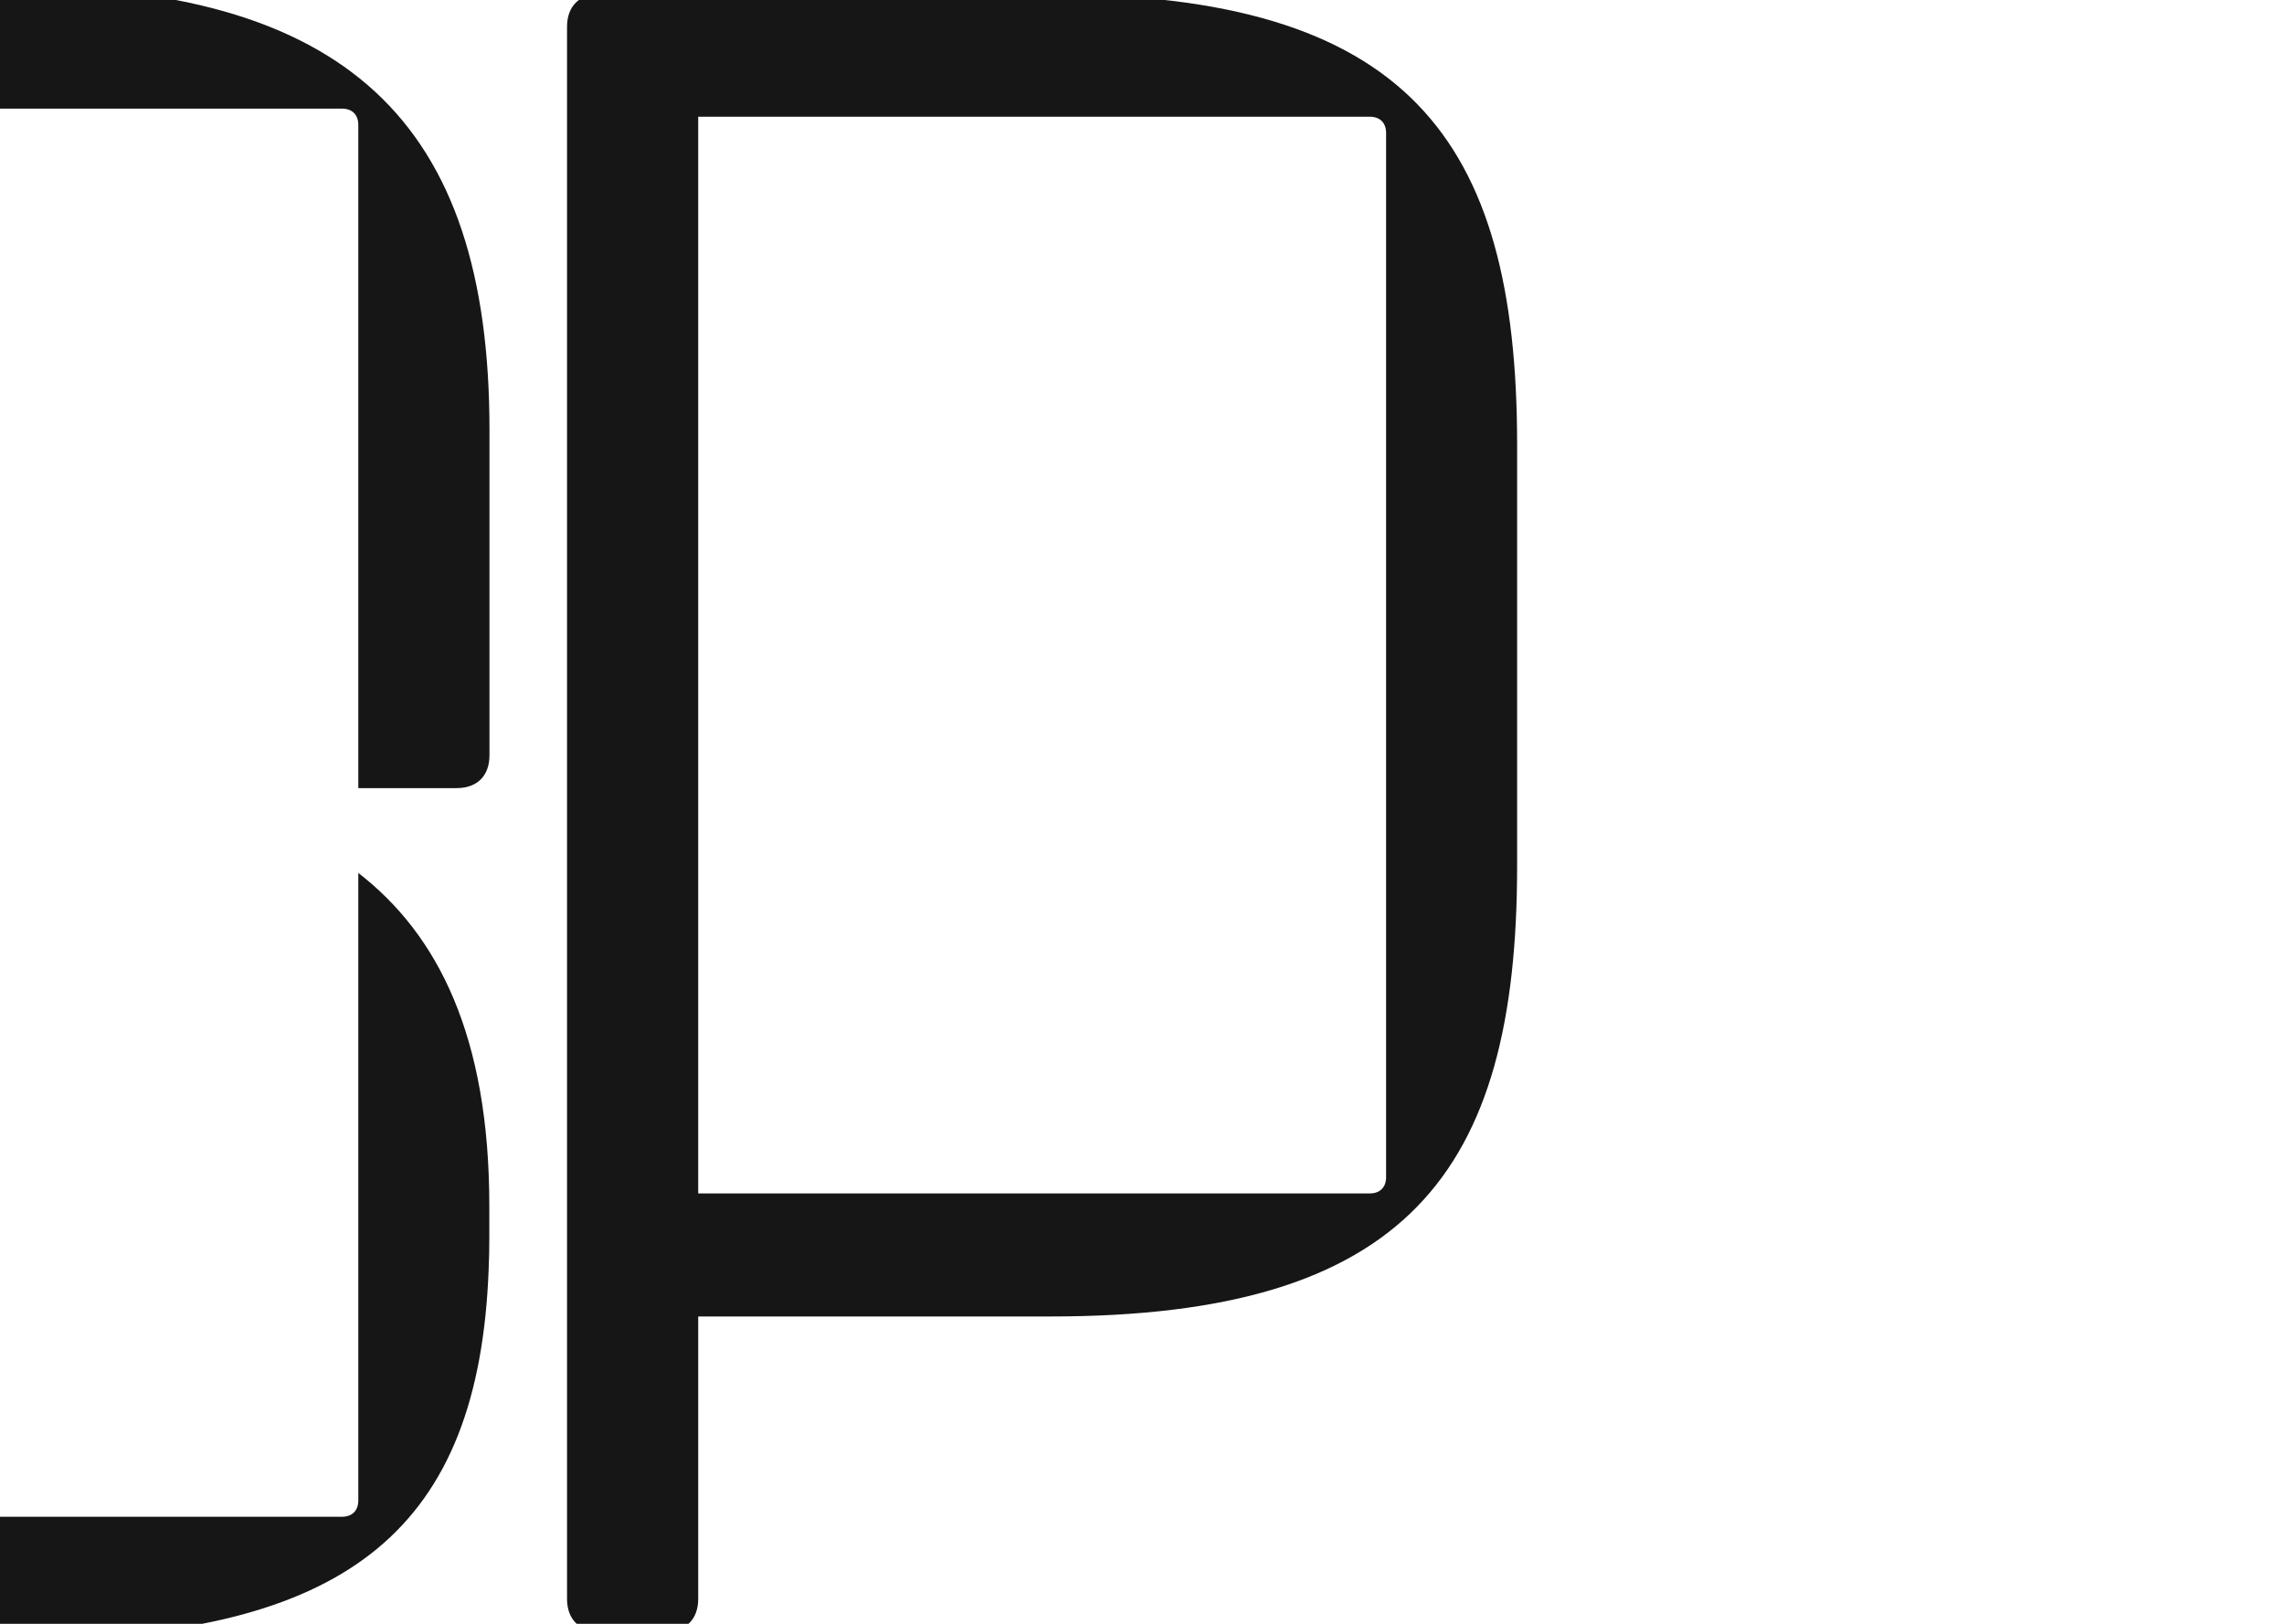
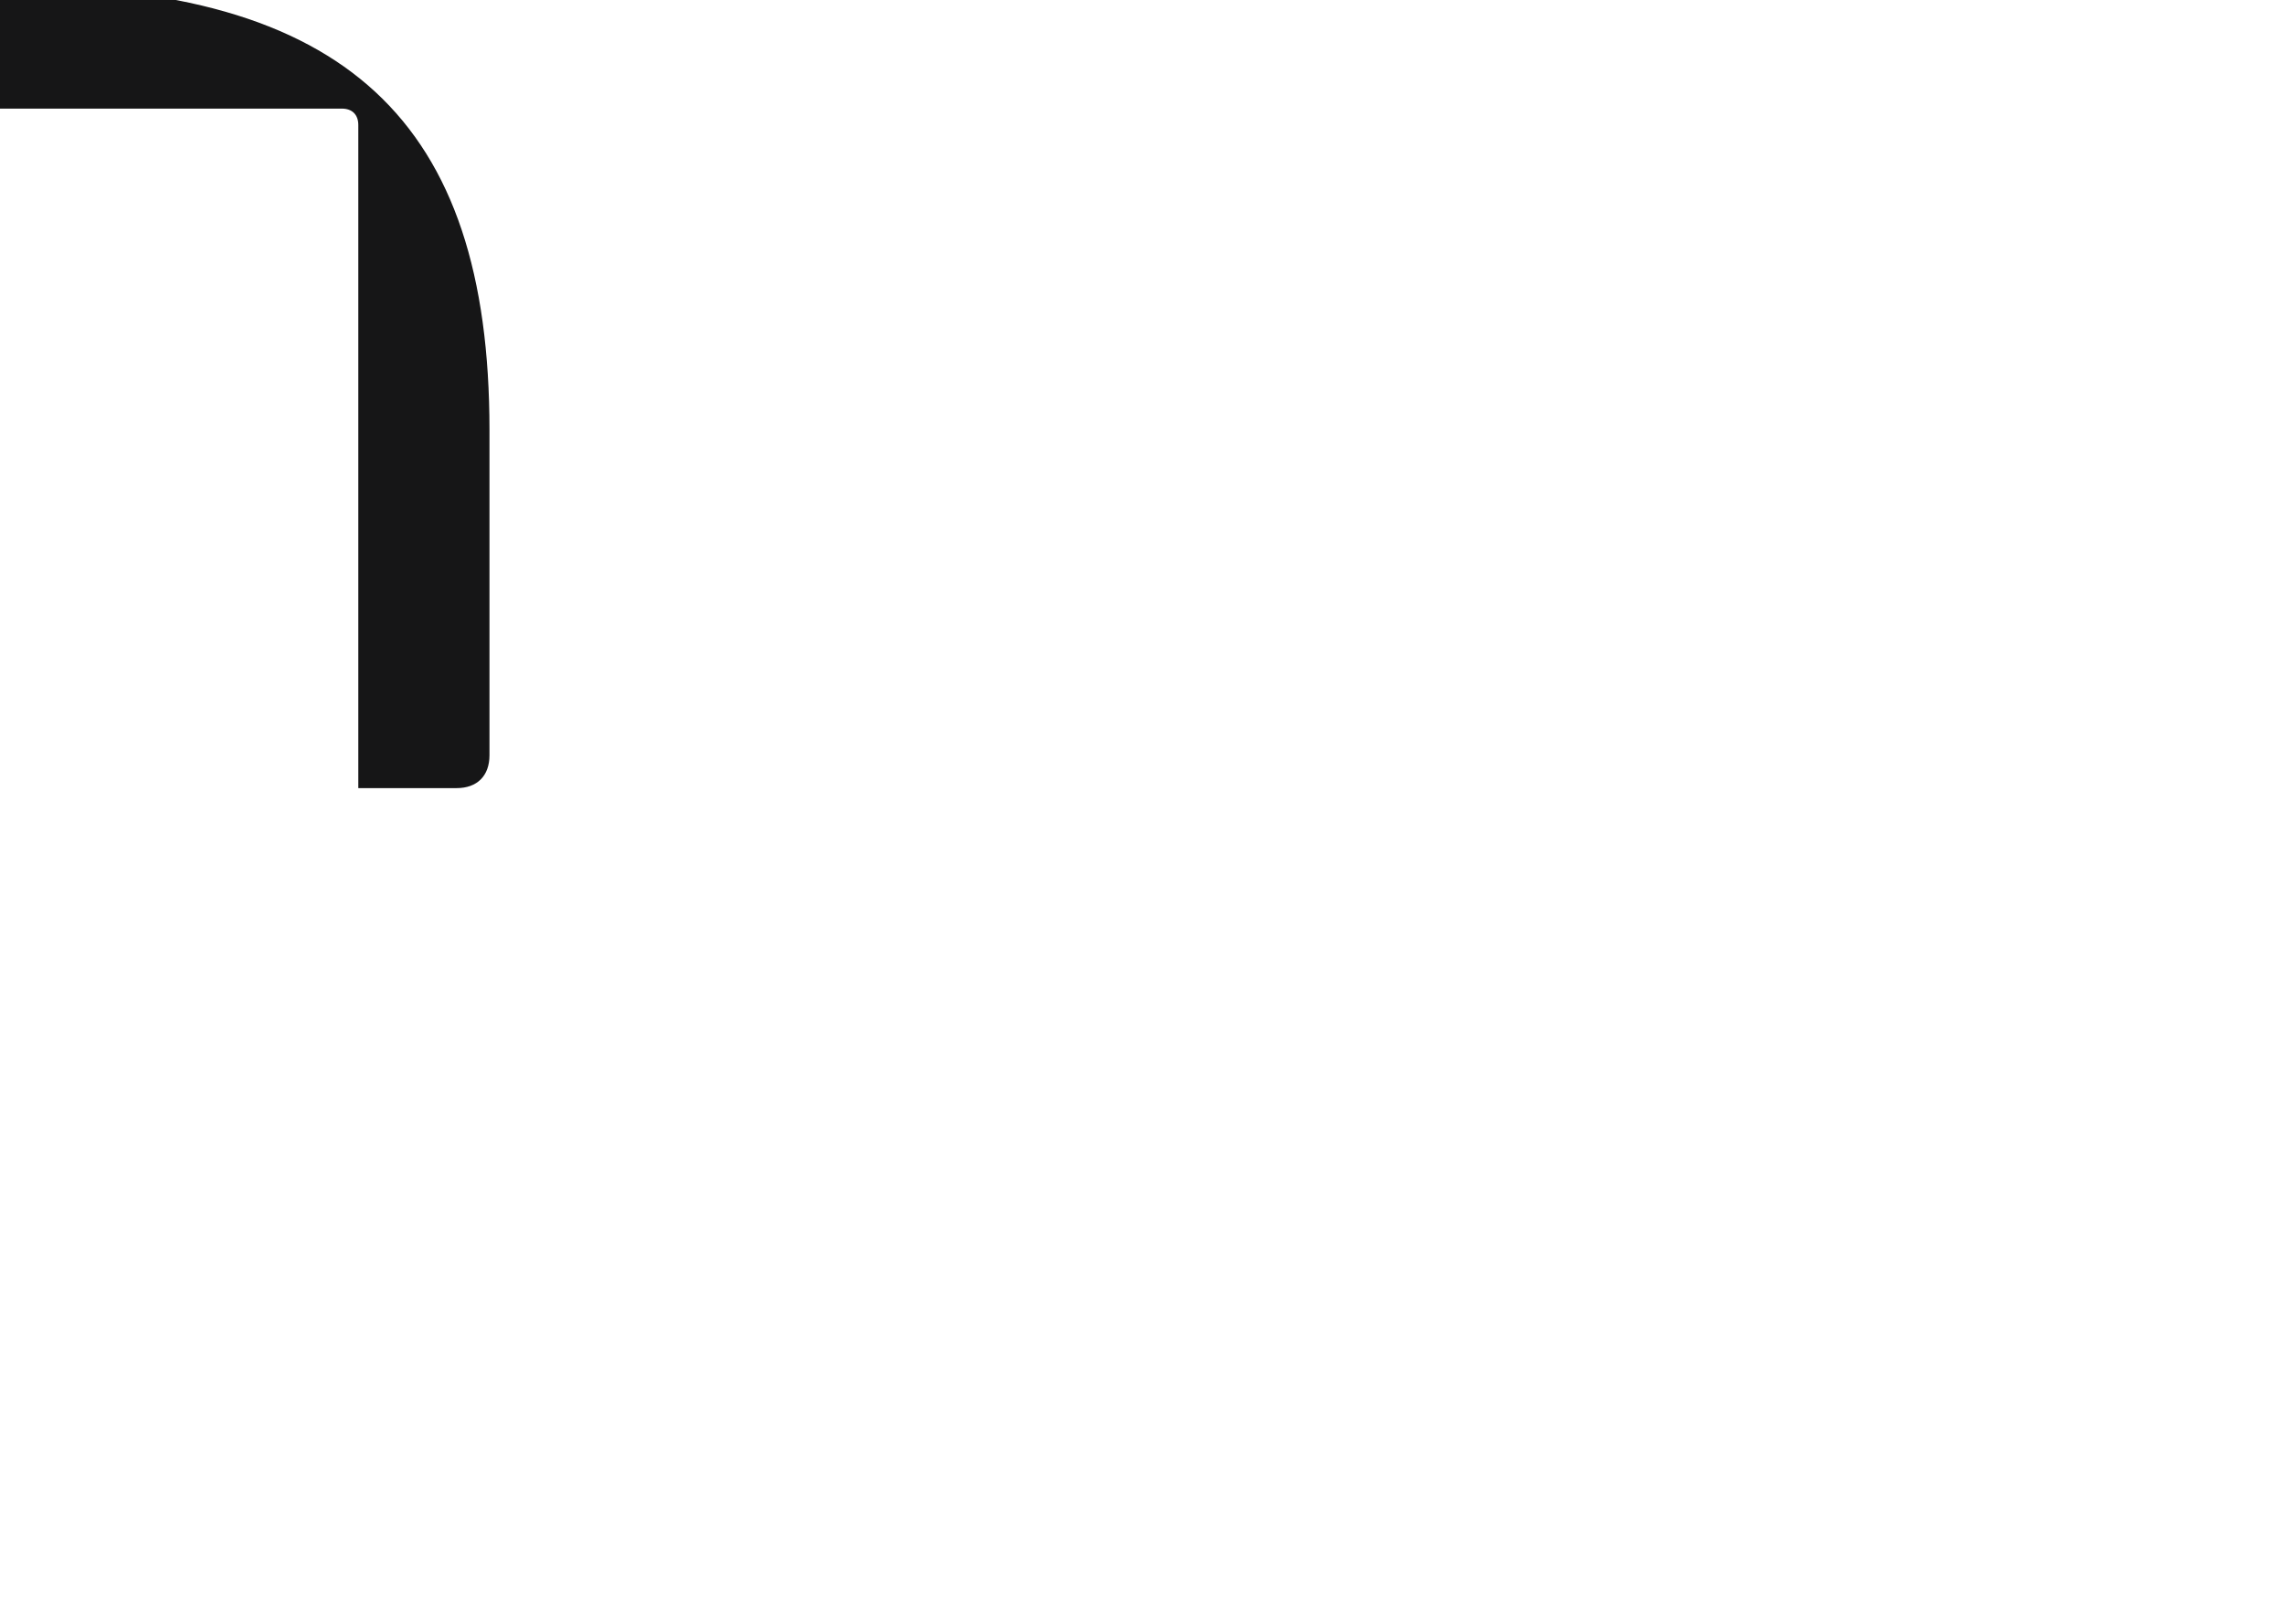
<svg xmlns="http://www.w3.org/2000/svg" id="Layer_1" version="1.1" viewBox="0 0 1440 1024">
  <defs>
    <style>
      .st0 {
        fill: #161617;
      }
    </style>
  </defs>
-   <path class="st0" d="M-657-3.8h-278.8c-12.9,0-20.7,7.7-20.7,20.7v991.4c0,12.9,7.7,20.7,20.7,20.7h278.8c234.9,0,309.8-86.5,309.8-343.4v-345.9C-347.2,82.6-422.1-3.8-657-3.8ZM-429.8,941.1c0,6.5-3.9,10.3-10.3,10.3h-433.8V73.6h433.7c6.5,0,10.3,3.9,10.3,10.3v857.1h0Z" />
  <g>
-     <path class="st0" d="M225.9,550.5v18.8h0v376.9c0,6.5-3.9,10.3-10.3,10.3H-207.8c-6.5,0-10.3-3.9-10.3-10.3v-416.9h-62c-12.9,0-20.7,7.7-20.7,20.7v204c0,194.9,90.4,280.1,304.6,280.1h0c10,0,19.7,0,29.2-.4,185.9-5.7,269-69,275.1-233.6.3-6.6.4-13.3.4-20.3v-19.4c0-107-32.4-171.1-82.6-209.9h0Z" />
    <path class="st0" d="M3.9-9c-214.3,0-304.6,65.8-304.6,254.3v20.7c0,107,32.4,171.1,82.6,209.9v-20.1h0V78.8c0-6.5,3.9-10.3,10.3-10.3H215.6c6.5,0,10.3,3.9,10.3,10.3v418.2h62c12.9,0,20.7-7.7,20.7-20.7v-205.2C308.6,76.2,218.2-9,4-9h0Z" />
  </g>
-   <path class="st0" d="M662.2-3.8h-284c-12.9,0-20.7,7.7-20.7,20.7v991.4c0,12.9,7.8,20.6,20.7,20.6h41.3c12.9,0,20.7-7.7,20.7-20.6v-178.1h222c224.6,0,294.3-90.4,294.3-284v-265.9C956.5,86.7,886.8-3.7,662.2-3.7h0ZM873.9,742.3c0,6.5-3.9,10.3-10.3,10.3h-423.4V73.6h423.4c6.5,0,10.3,3.9,10.3,10.3v658.3h0Z" />
</svg>